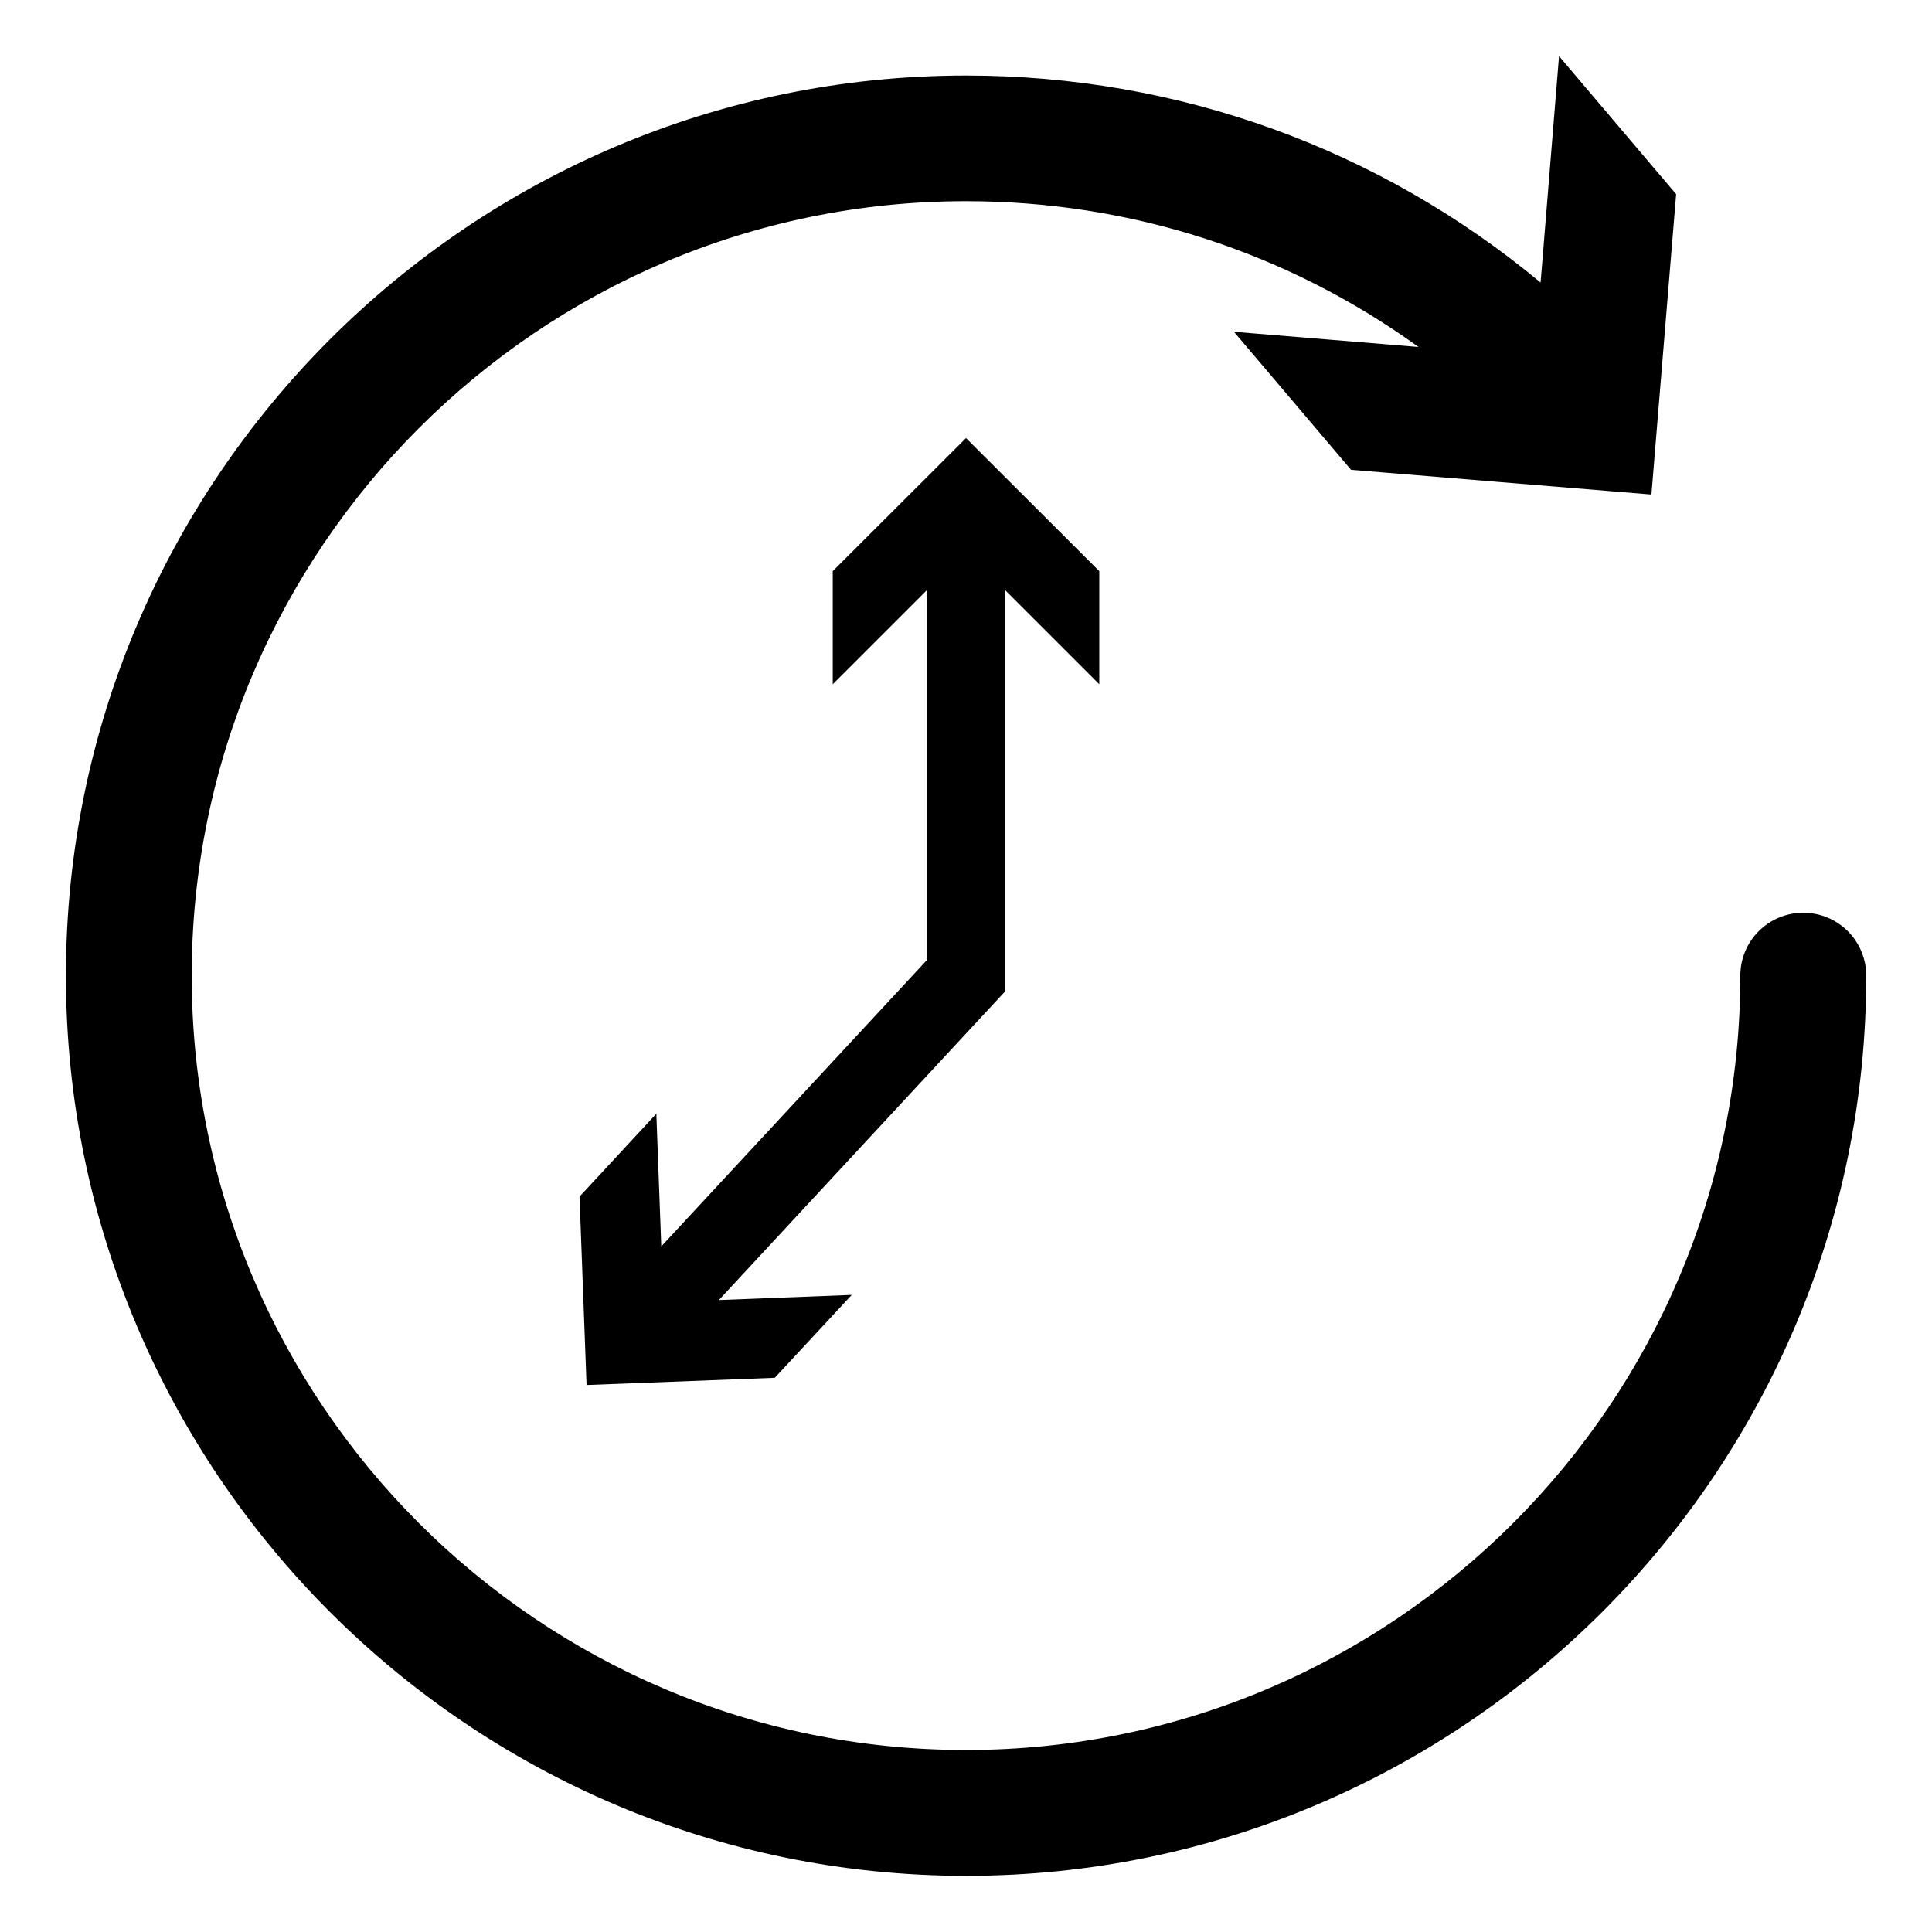
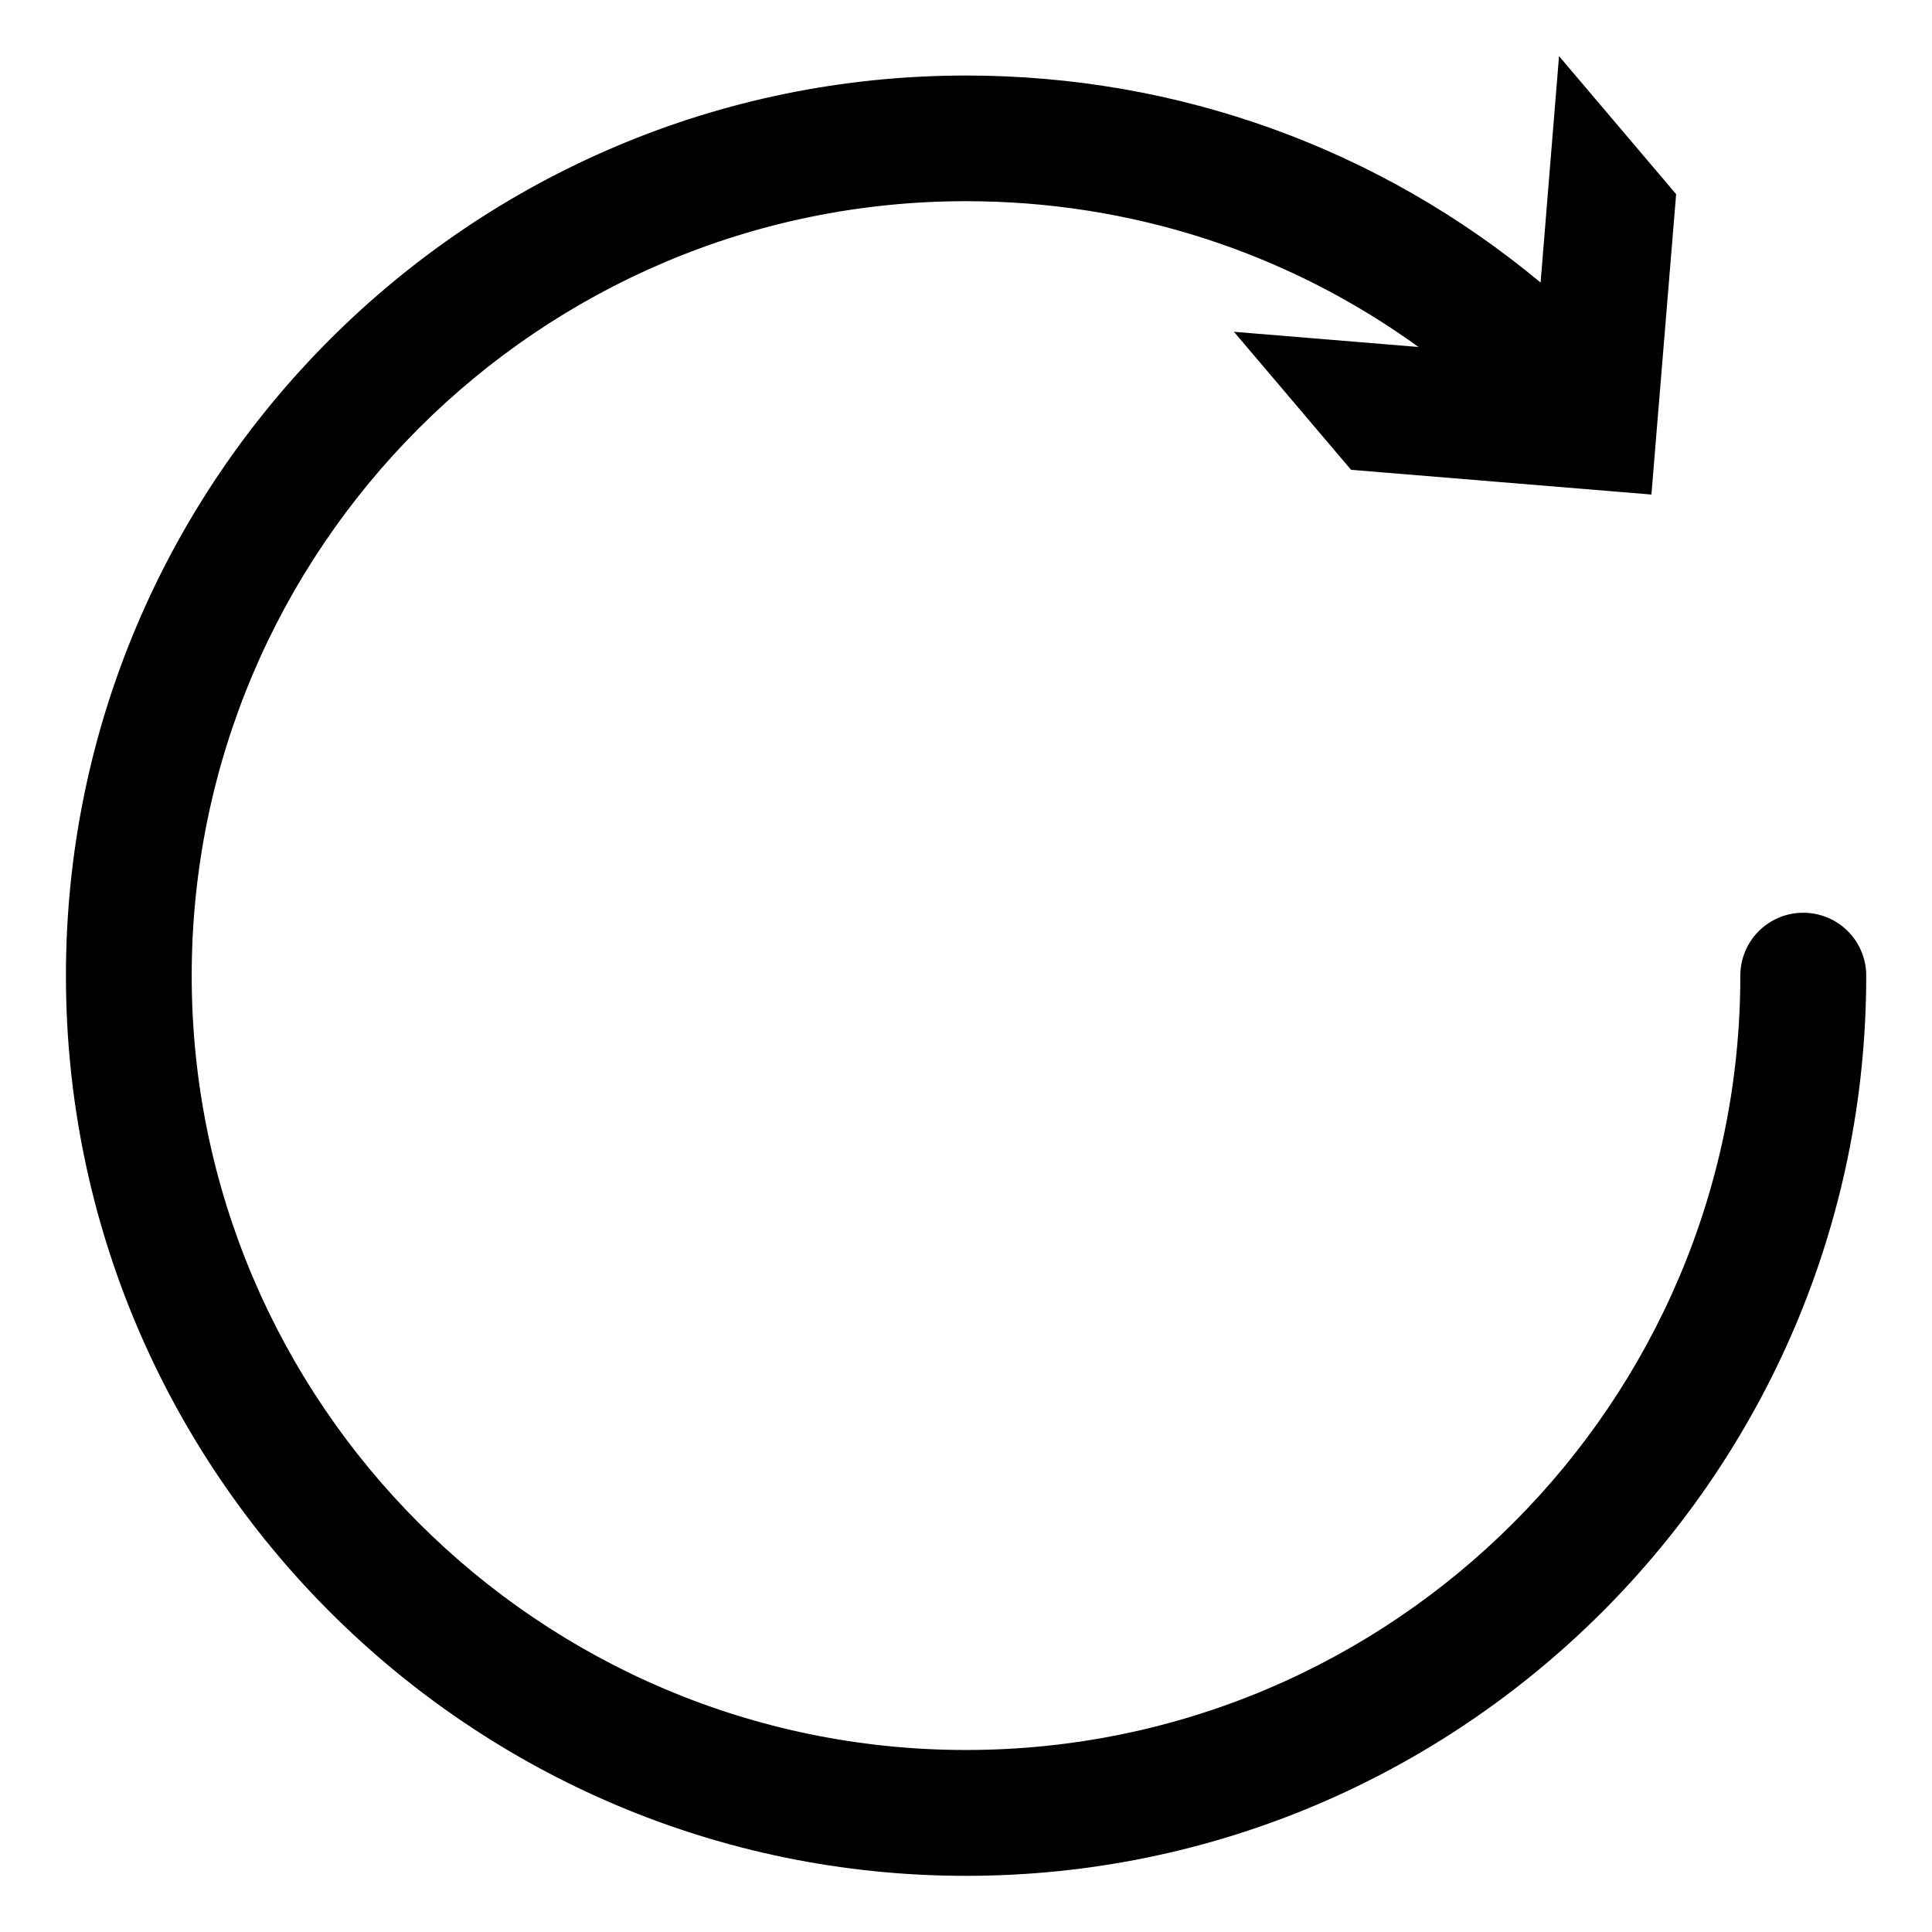
<svg xmlns="http://www.w3.org/2000/svg" fill="#000000" width="800px" height="800px" version="1.1" viewBox="144 144 512 512">
  <g>
    <path d="m621.88 385.89c-9.219 0-16.676 7.457-16.676 16.676 0 113.16-92.047 205.2-205.2 205.2s-205.2-92.047-205.2-205.2c0.004-113.15 92.051-205.25 205.21-205.25 43.68 0 85.195 13.551 119.91 38.641l-48.918-4.031 31.035 36.578 79.602 6.551 6.551-79.602-31.035-36.578-4.887 60.004c-42.727-35.52-95.98-54.863-152.25-54.863-131.55 0-238.55 107.01-238.55 238.55 0 131.54 107.01 238.55 238.55 238.55 131.54 0 238.55-107.01 238.55-238.55-0.004-9.219-7.457-16.676-16.68-16.676z" />
-     <path d="m410.43 300.45 24.891 24.887v-29.977l-35.316-35.266-35.32 35.266v29.977l24.891-24.887v98.043l-70.332 75.82-1.309-35.164-20.355 21.965 1.863 49.93 49.879-1.914 20.402-21.969-35.215 1.363 75.922-81.871z" />
  </g>
</svg>